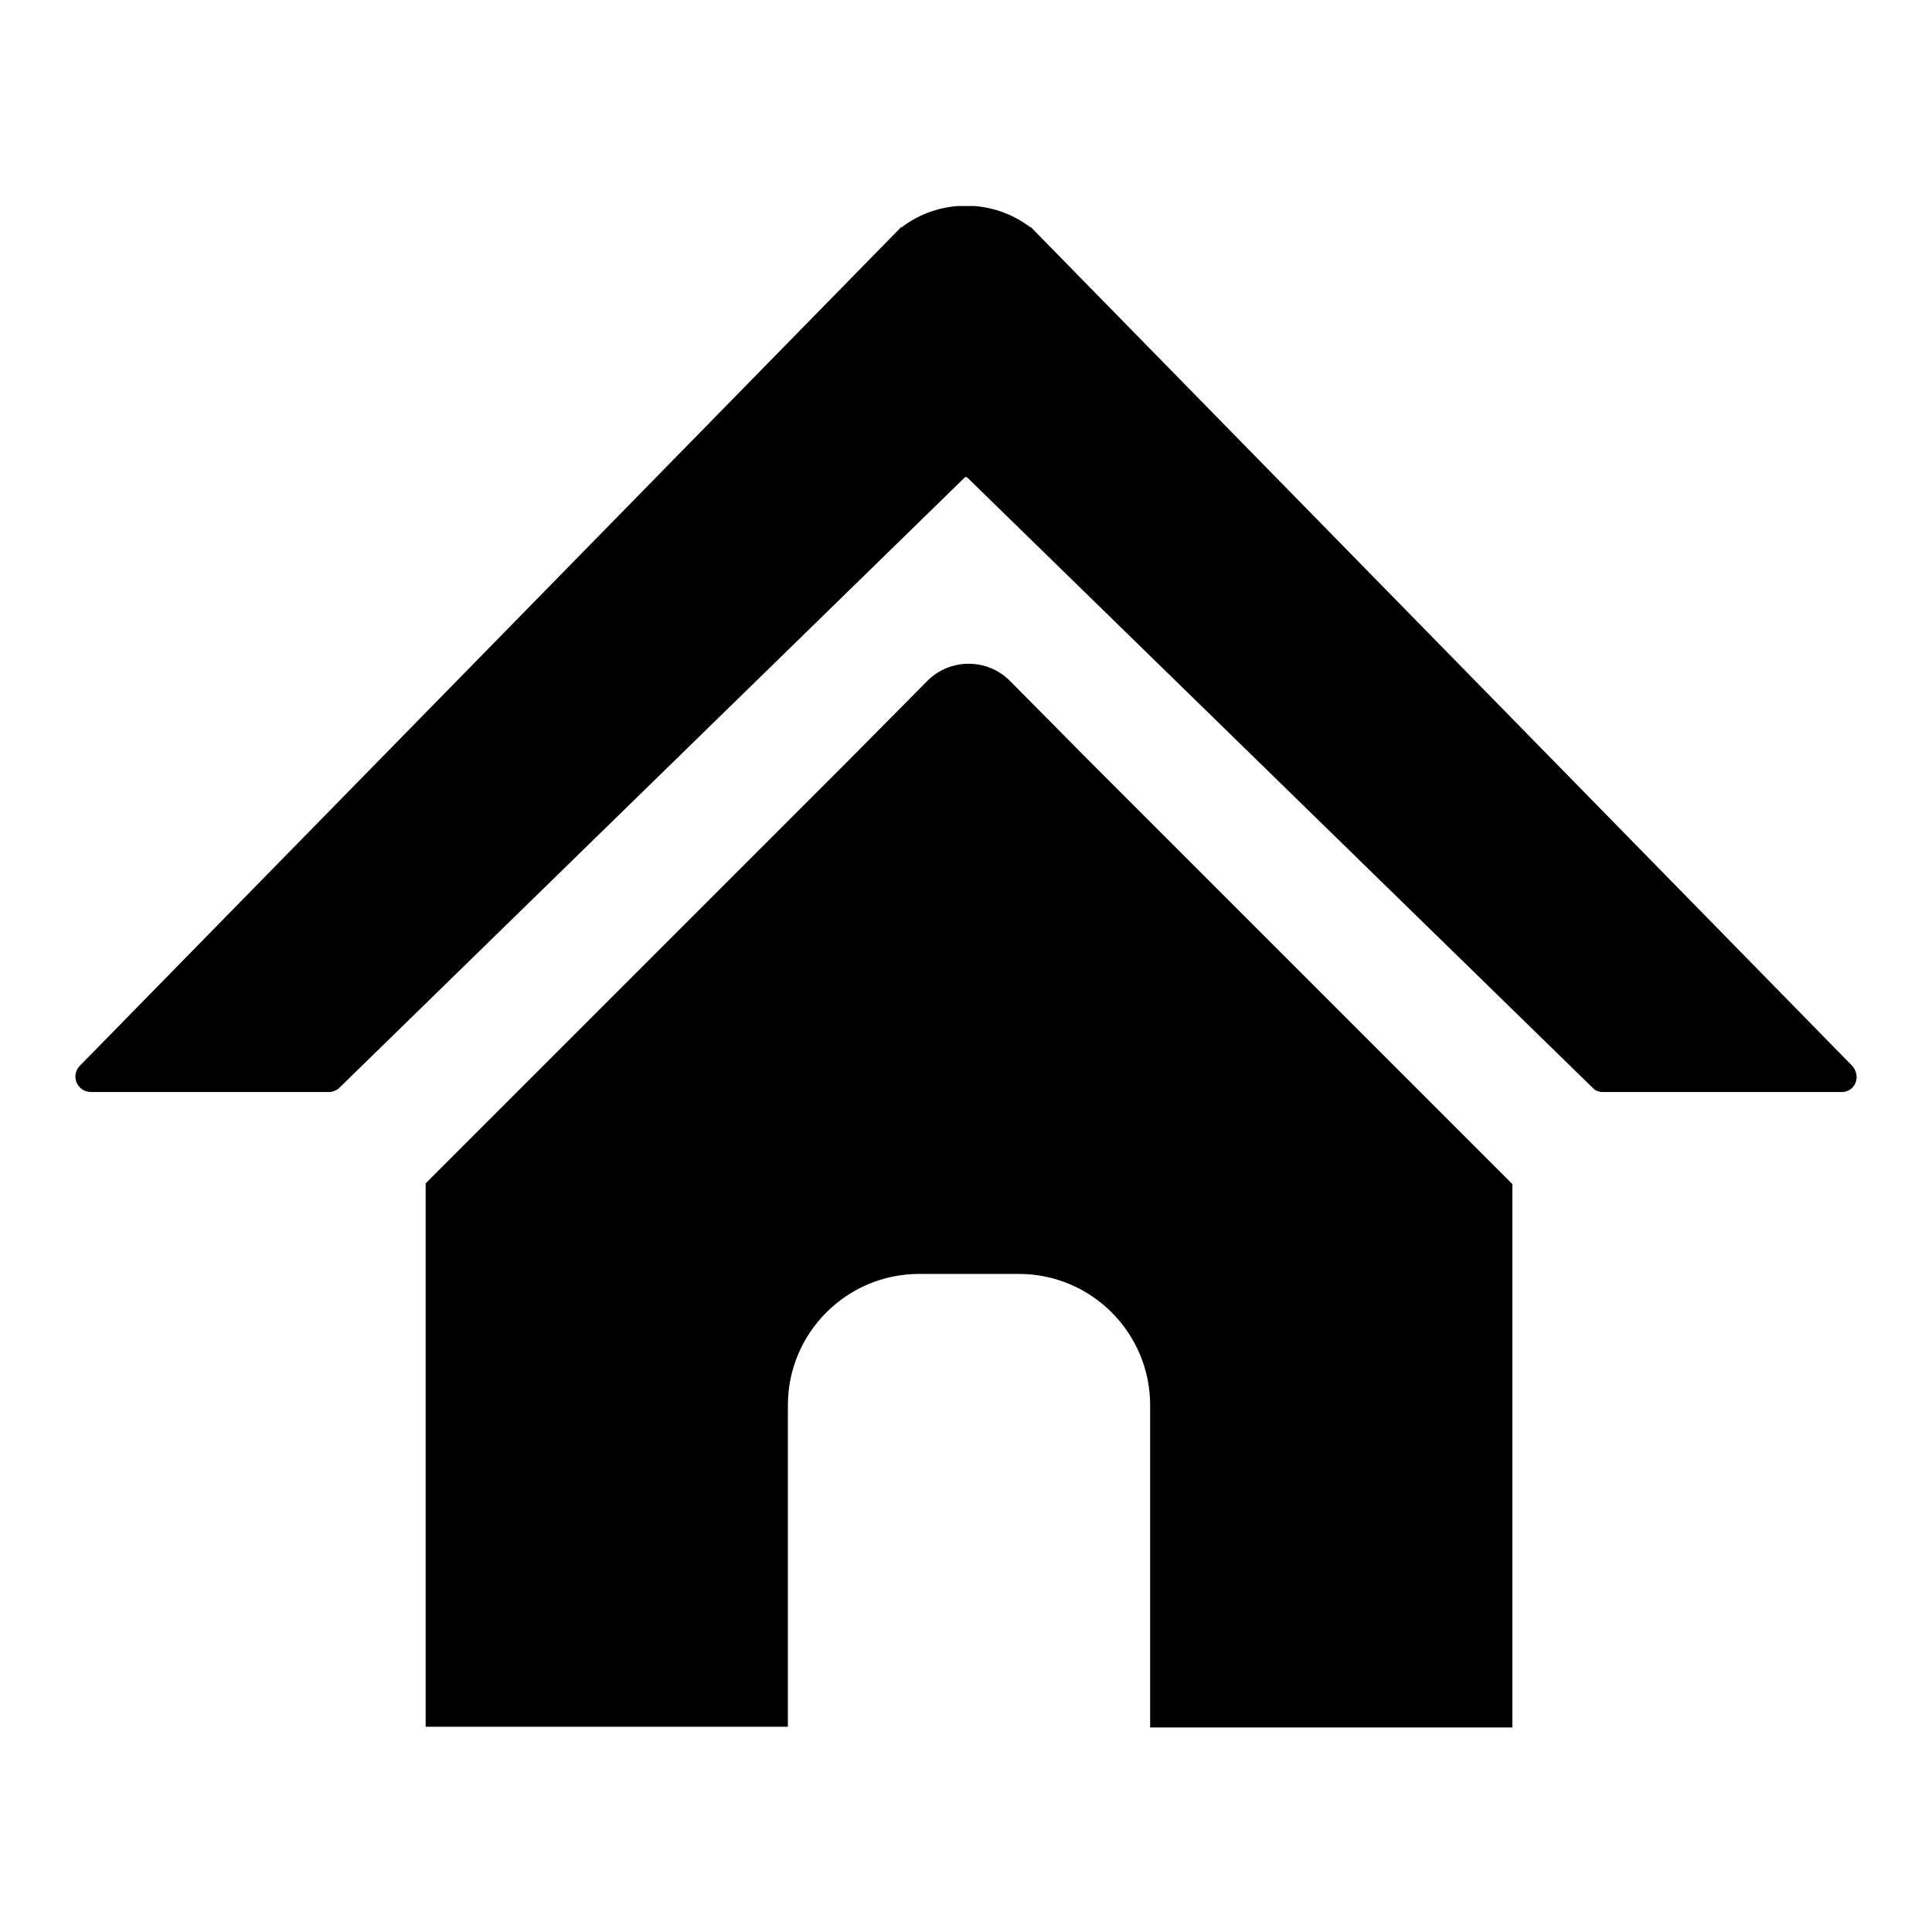
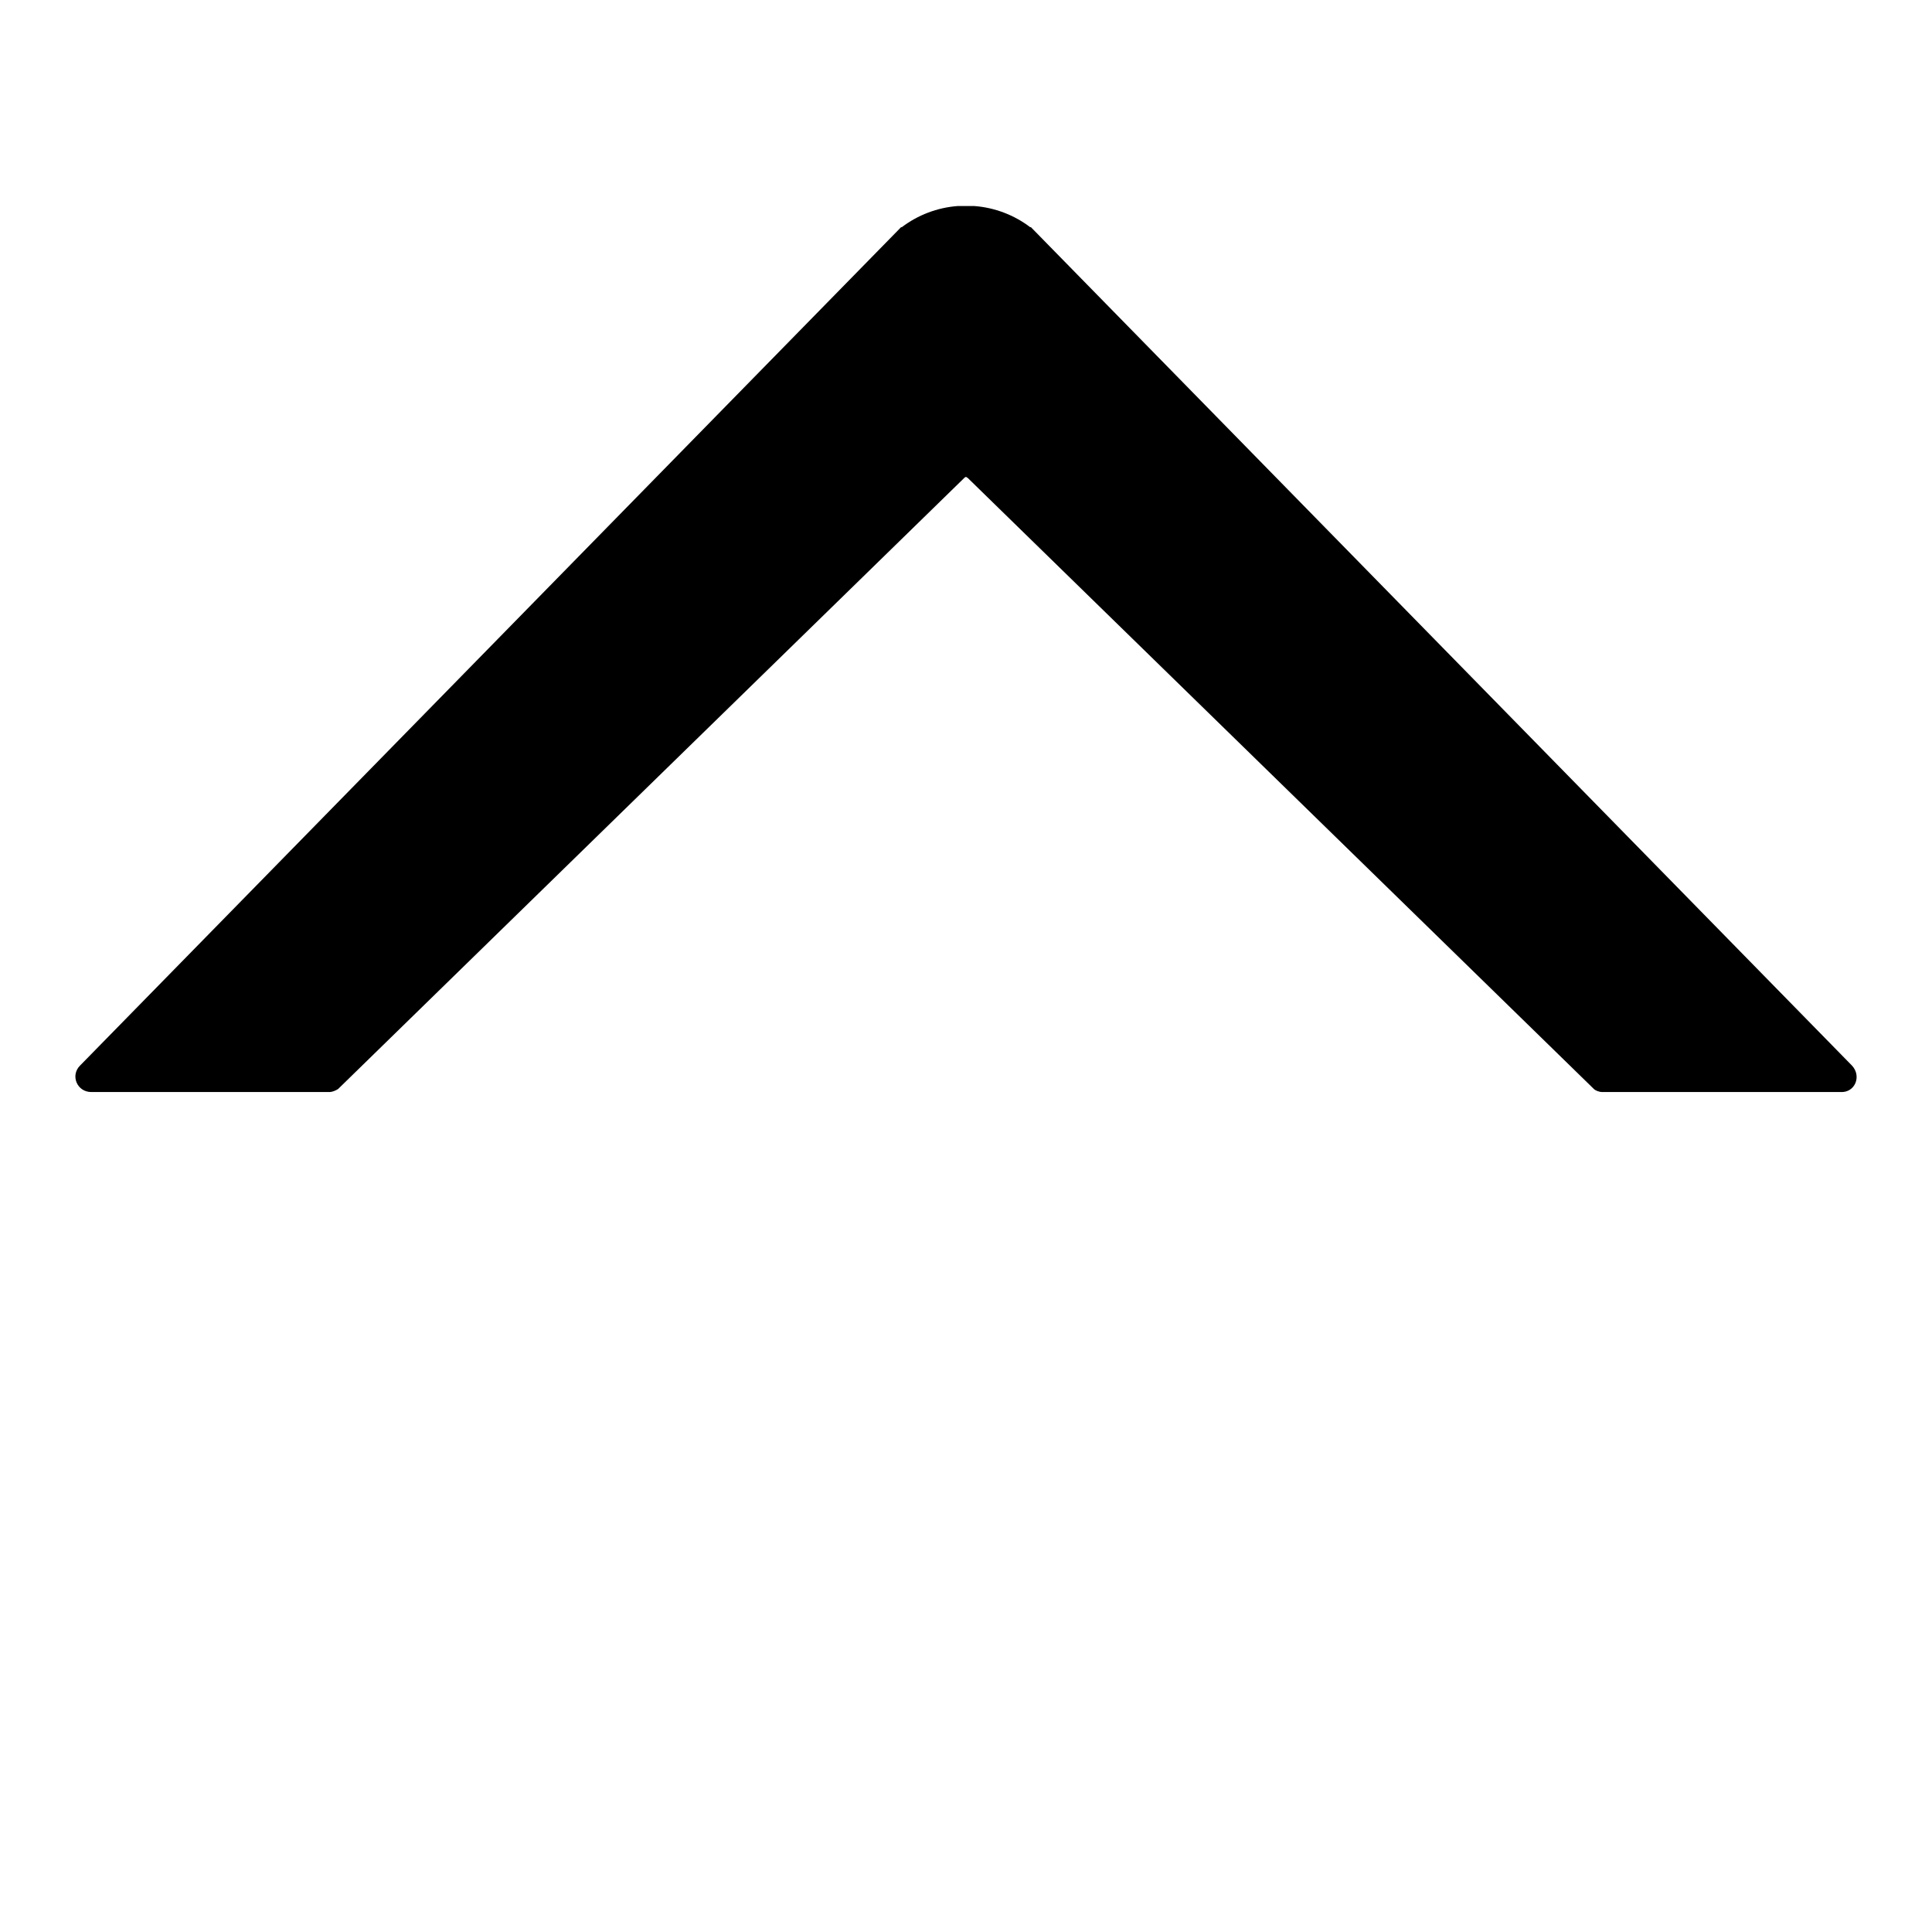
<svg xmlns="http://www.w3.org/2000/svg" version="1.1" x="0px" y="0px" viewBox="0 0 256 256" enable-background="new 0 0 256 256" xml:space="preserve">
  <g>
    <g>
-       <path fill="#000000" d="M187.2,143.7L187.2,143.7L165,121.5l-20.5-20.5l-10.7-10.8c-3-3-7.9-3-10.9,0l-10.7,10.8l0,0l-55.8,55.8h0v72h48v-42.6c0-9.6,7.8-17.4,17.4-17.4h13.2c9.6,0,17.4,7.8,17.4,17.4v42.7h48v-72l0,0L187.2,143.7z" />
      <path fill="#000000" d="M245.4,141.2L136.6,30.1c0,0,0,0-0.1,0c-2.1-1.6-4.7-2.6-7.4-2.8c0,0-0.1,0-0.1,0c-0.3,0-0.7,0-1,0s-0.7,0-1,0c0,0-0.1,0-0.1,0c-2.7,0.2-5.3,1.2-7.4,2.8c0,0,0,0-0.1,0L10.6,141.2c-1.3,1.3-0.4,3.5,1.5,3.5h31.6c0.3,0,0.8-0.2,1.1-0.4l83-81c0,0,0.1-0.1,0.2-0.1c0.1,0,0.1,0.1,0.2,0.1l83,81c0.2,0.2,0.7,0.4,1.1,0.4h31.6C245.8,144.8,246.7,142.6,245.4,141.2z" />
    </g>
  </g>
</svg>